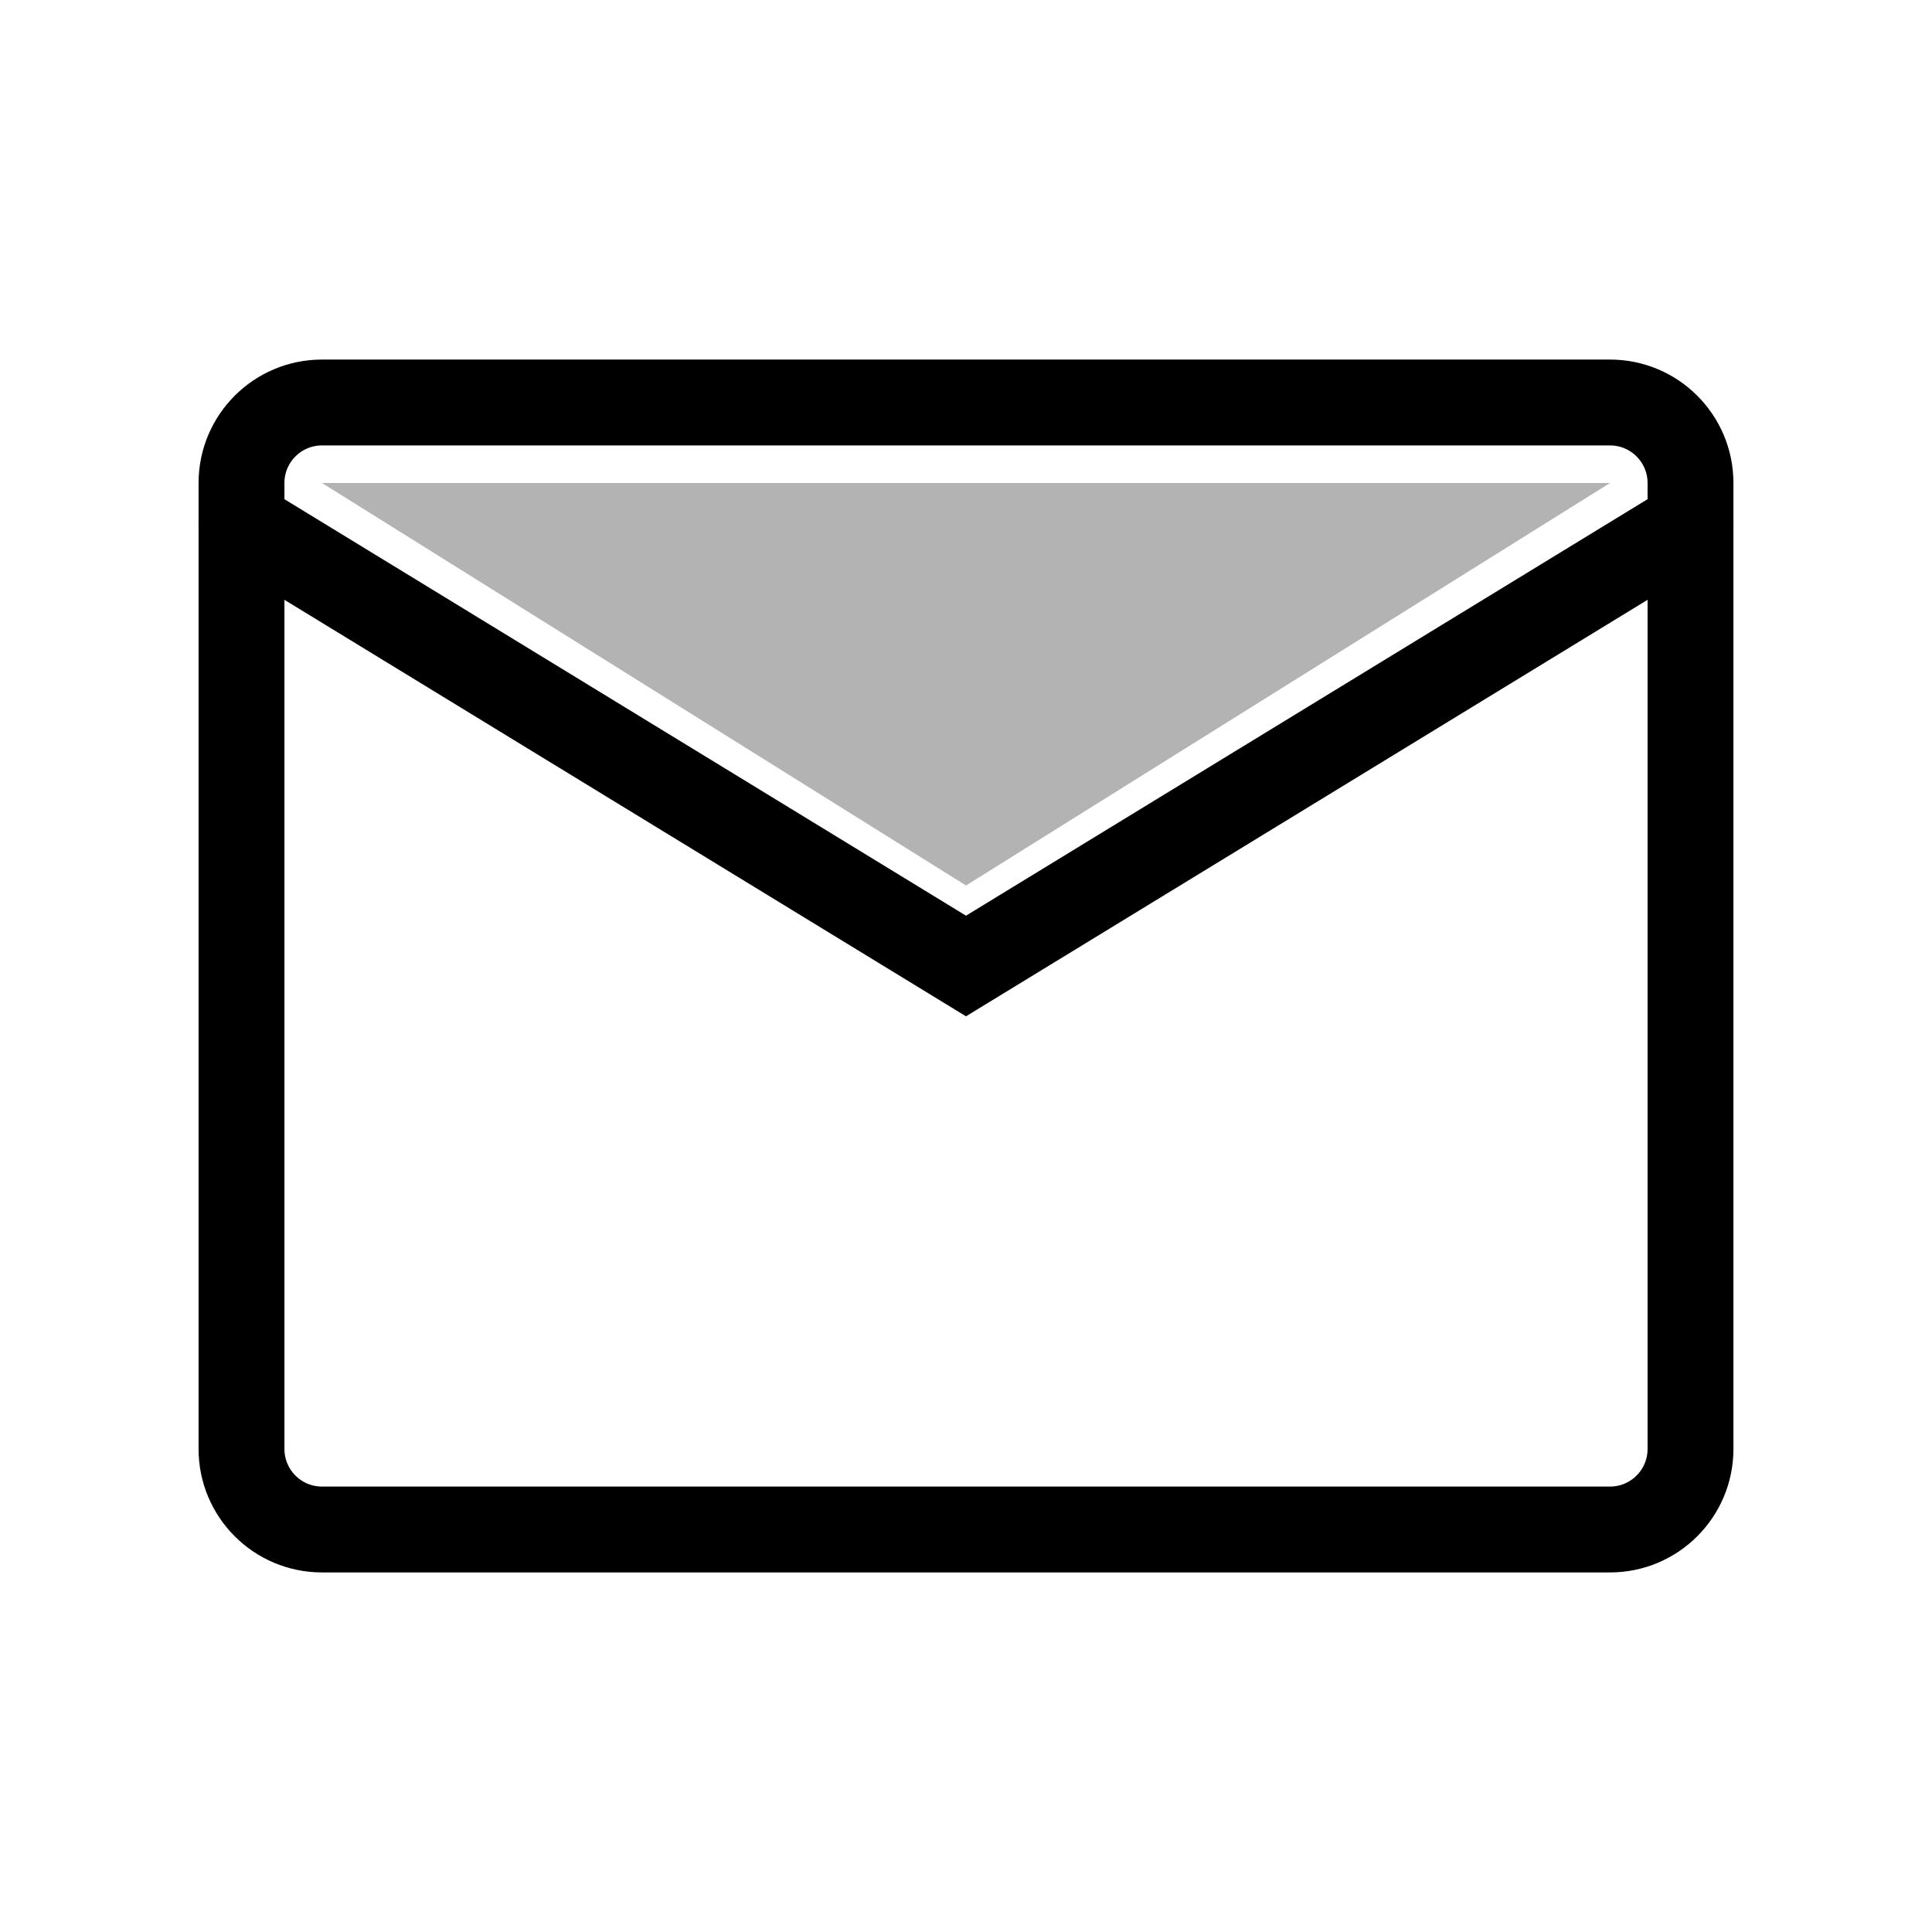
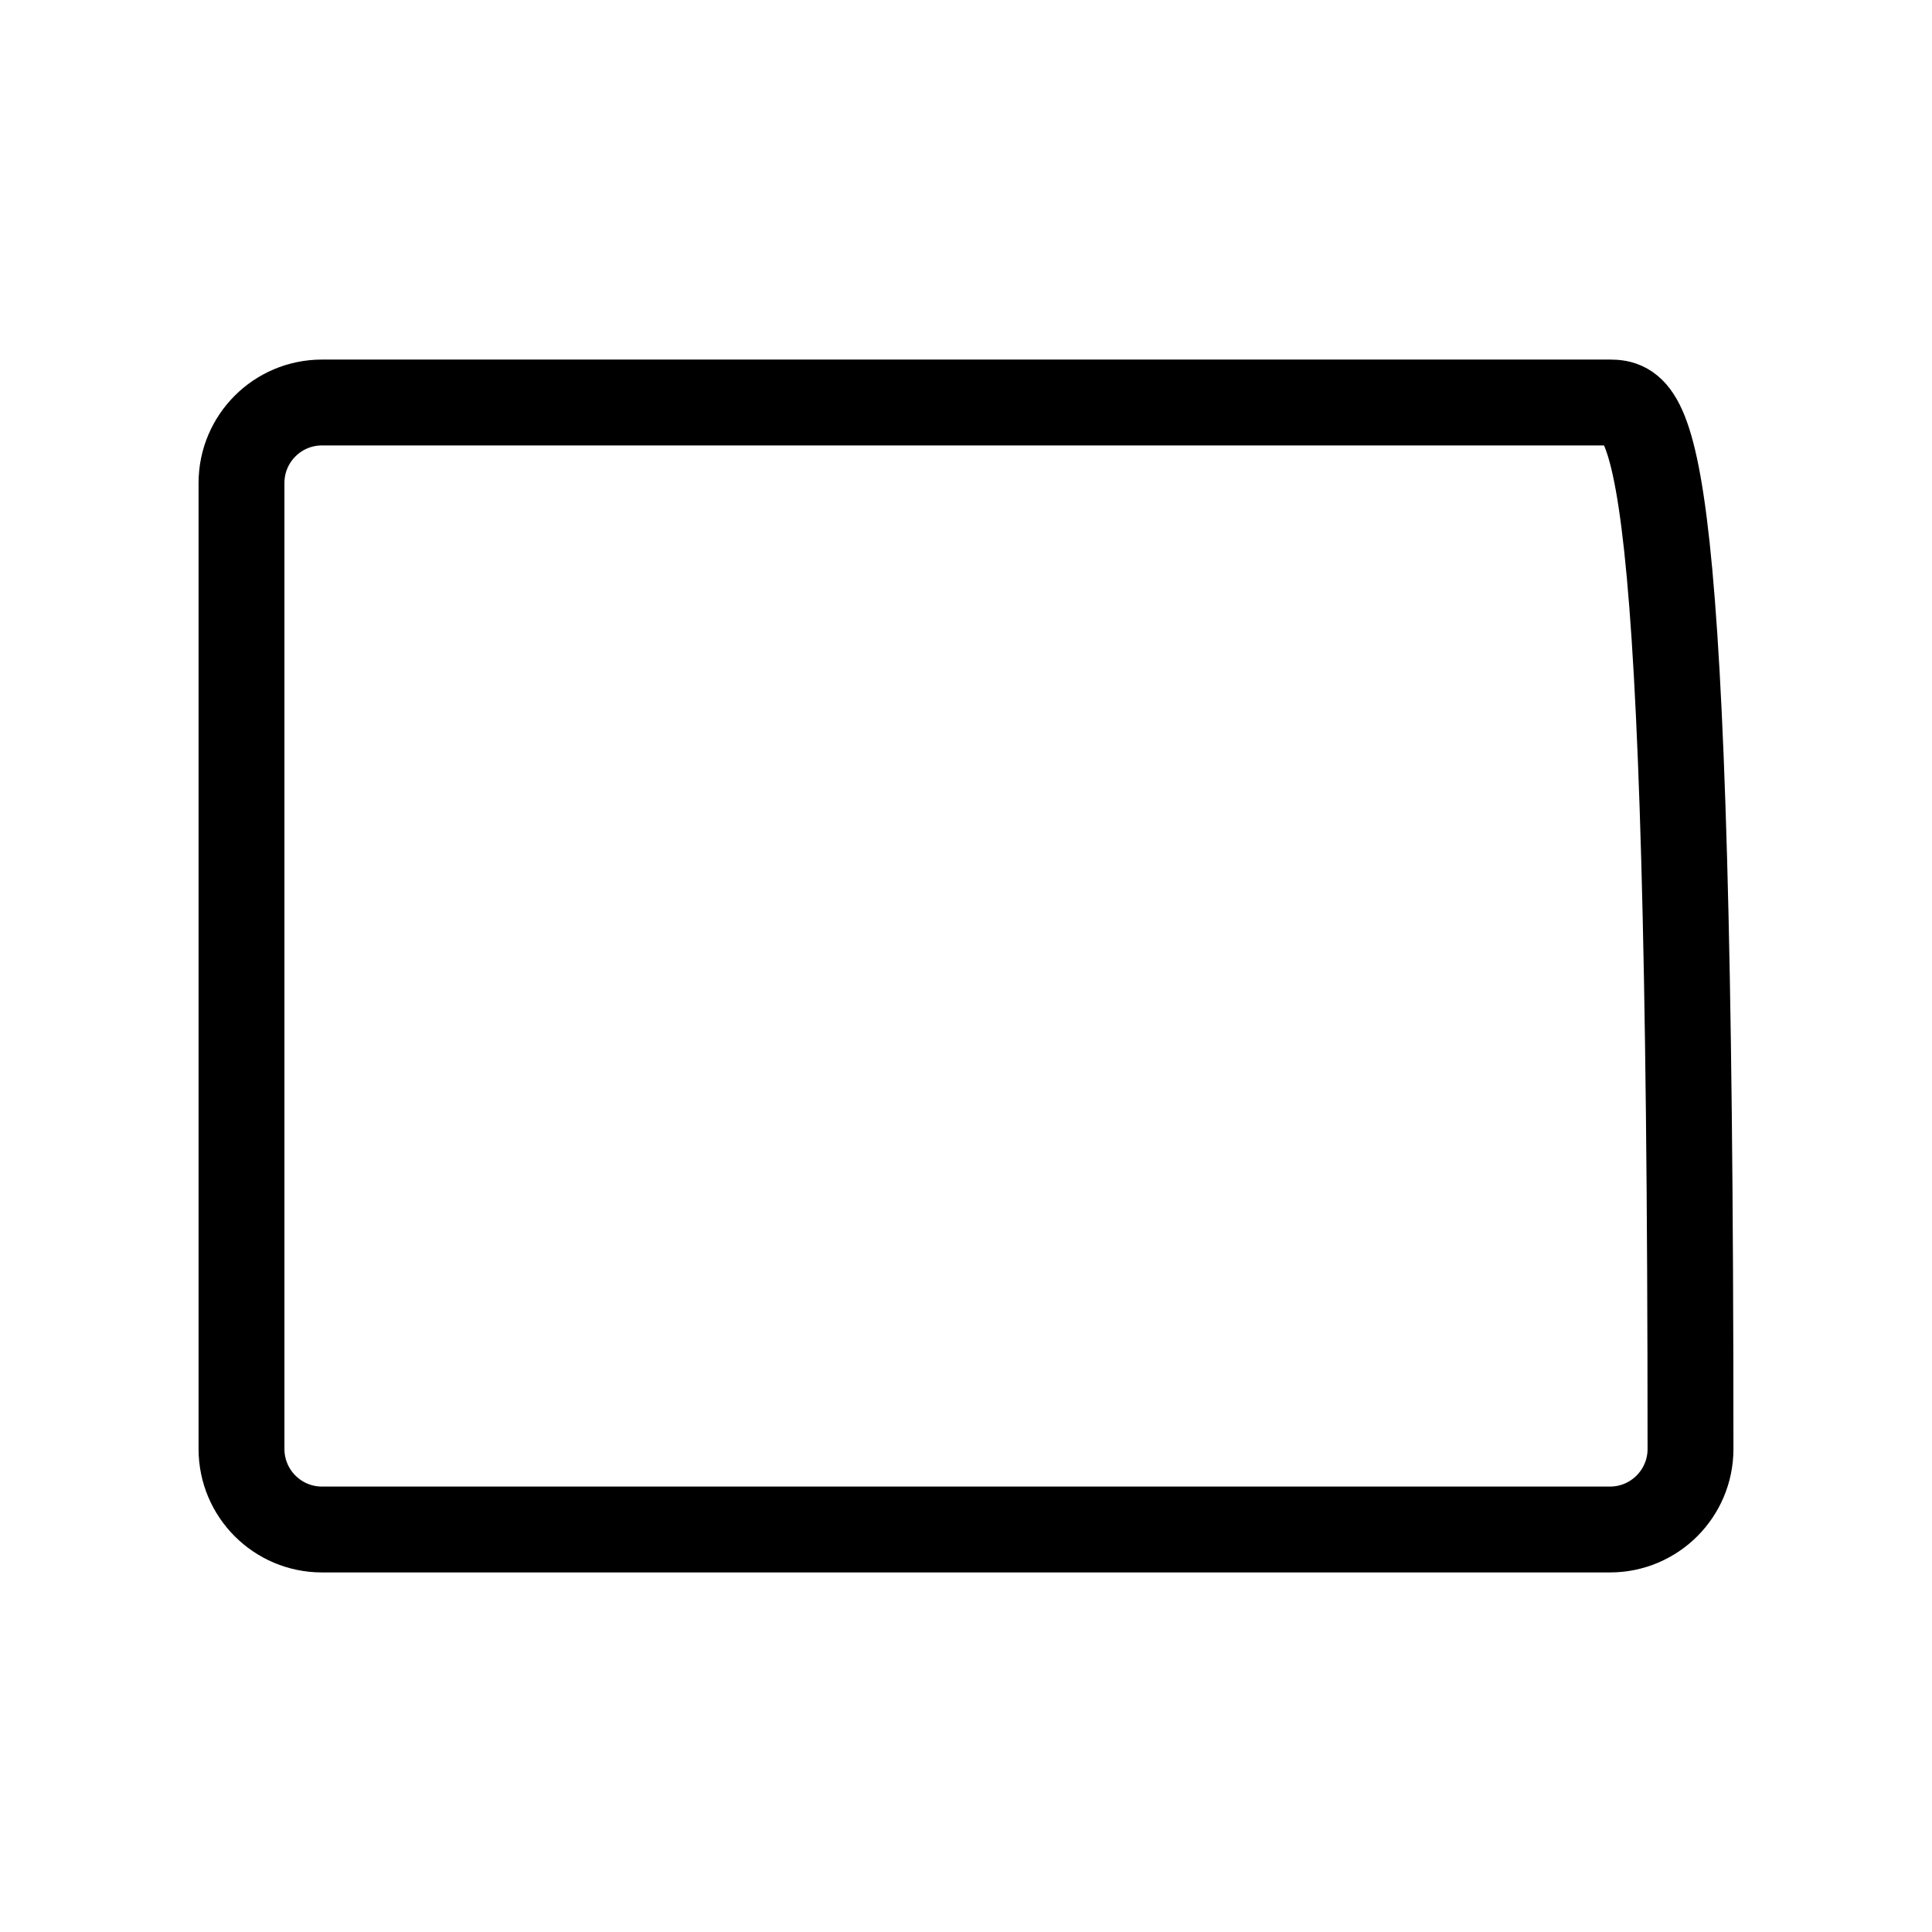
<svg xmlns="http://www.w3.org/2000/svg" width="45" height="45" viewBox="0 0 45 45" fill="none">
-   <path d="M22.5 20.625L7.5 11.25H37.5L22.5 20.625Z" fill="black" fill-opacity="0.3" />
-   <path d="M37.5 9.375H7.5C6.464 9.375 5.625 10.214 5.625 11.25V33.75C5.625 34.785 6.464 35.625 7.5 35.625H37.5C38.535 35.625 39.375 34.785 39.375 33.75V11.25C39.375 10.214 38.535 9.375 37.5 9.375Z" stroke="black" stroke-width="2" stroke-linecap="round" />
-   <path d="M5.625 12.188L22.5 22.5L39.375 12.188" stroke="black" stroke-width="2" stroke-linecap="round" />
+   <path d="M37.5 9.375H7.5C6.464 9.375 5.625 10.214 5.625 11.25V33.75C5.625 34.785 6.464 35.625 7.5 35.625H37.5C38.535 35.625 39.375 34.785 39.375 33.75C39.375 10.214 38.535 9.375 37.5 9.375Z" stroke="black" stroke-width="2" stroke-linecap="round" />
</svg>